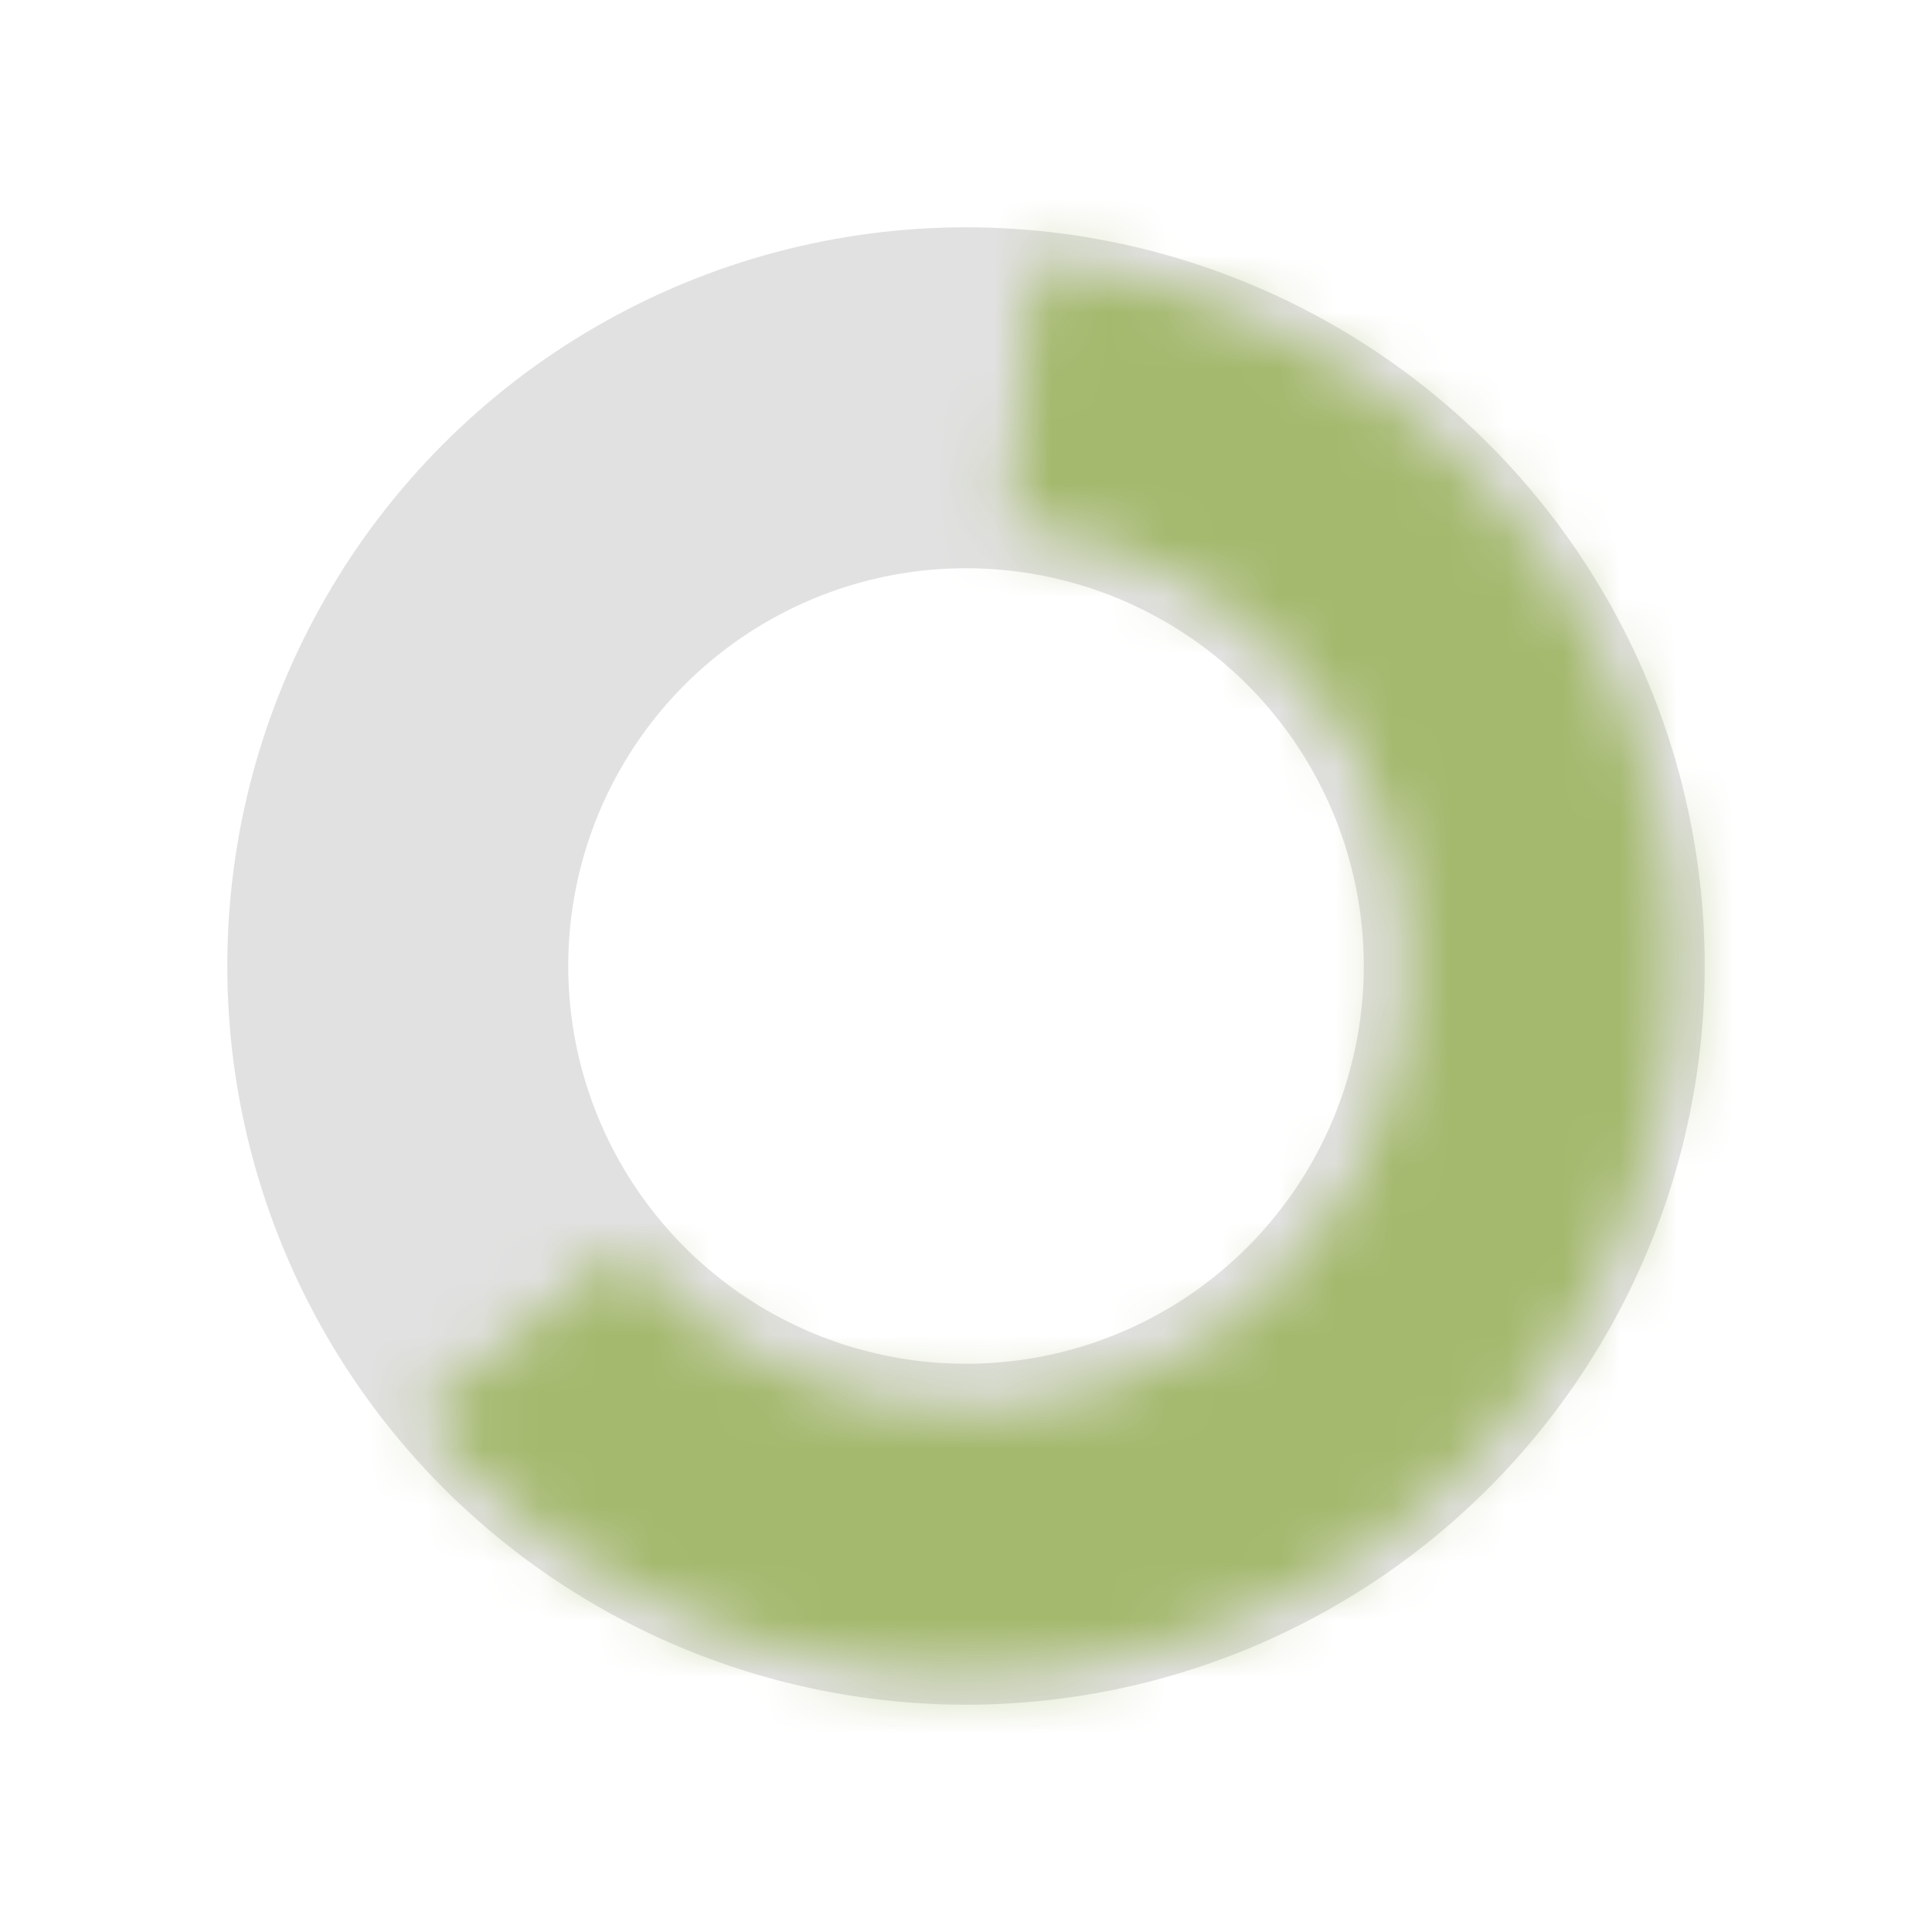
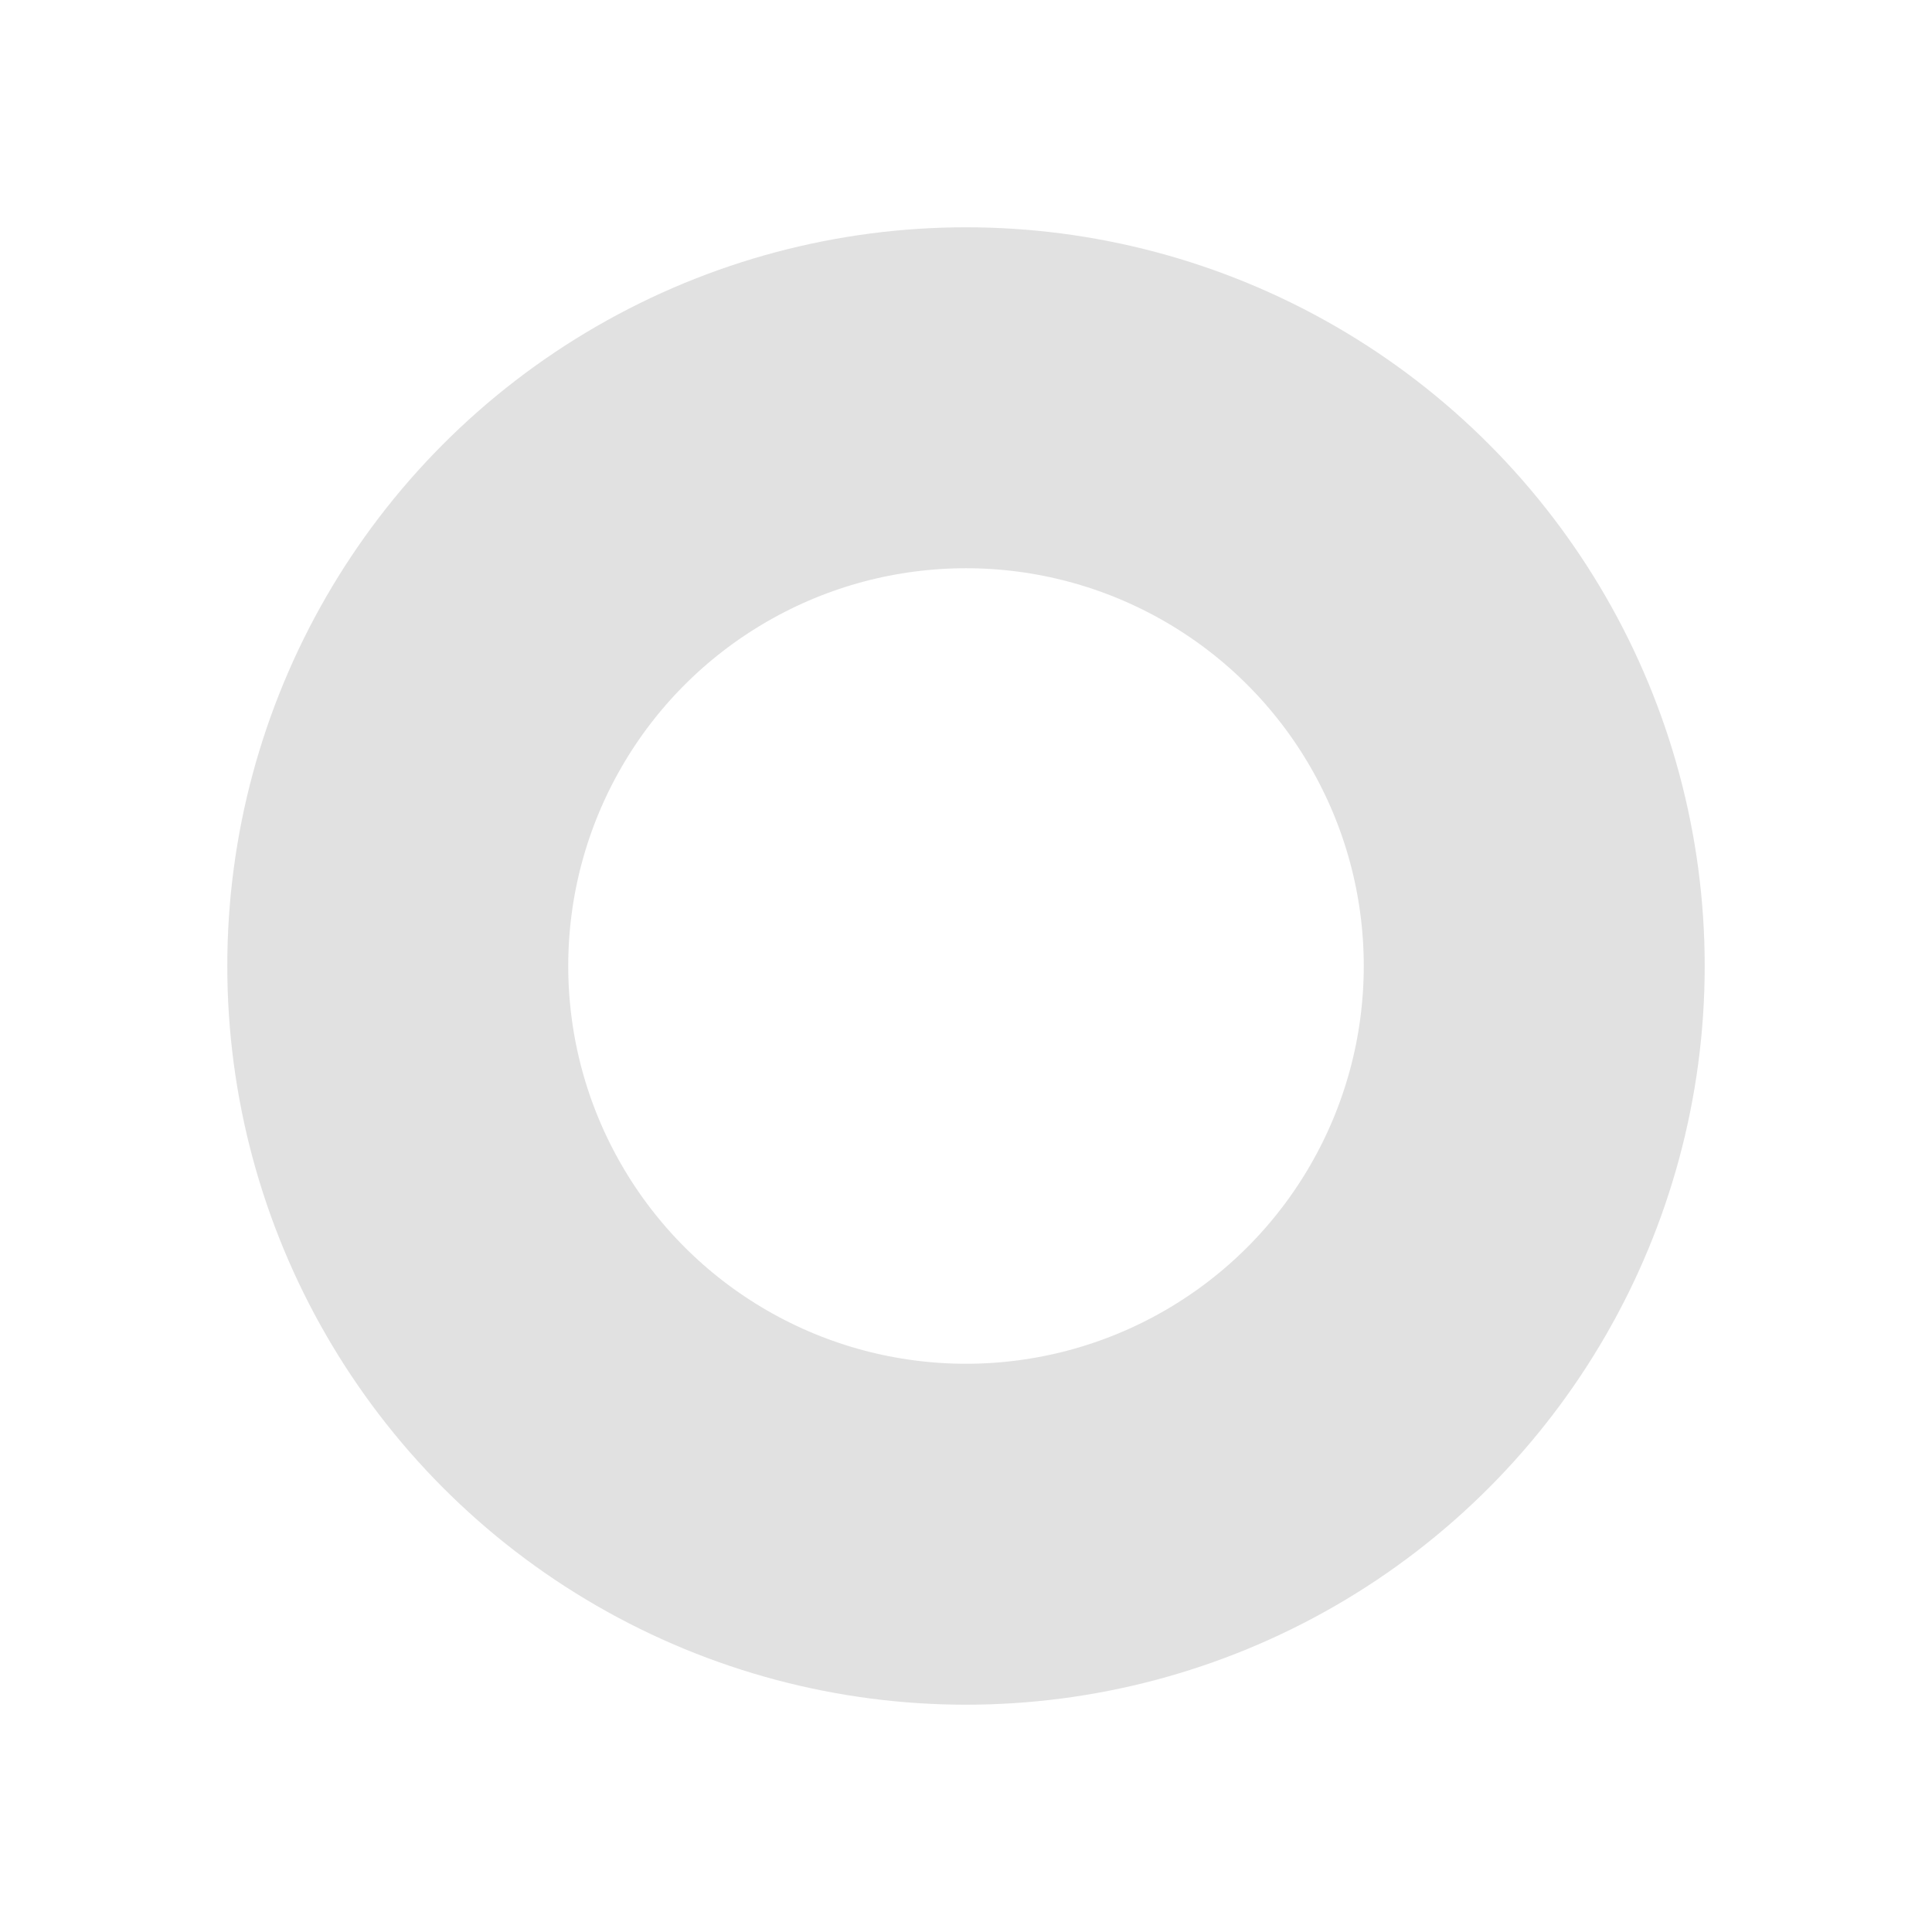
<svg xmlns="http://www.w3.org/2000/svg" width="34" height="34" viewBox="0 0 34 34" fill="none">
  <circle cx="17" cy="17" r="10" stroke="#C4C4C4" stroke-opacity="0.5" stroke-width="6" />
  <mask id="path-2-inside-1_1938_86" fill="white">
-     <path d="M7.383 24.899C8.682 26.481 10.351 27.717 12.243 28.5C14.134 29.282 16.189 29.586 18.225 29.384C20.262 29.183 22.217 28.482 23.919 27.344C25.62 26.207 27.014 24.667 27.978 22.862C28.942 21.056 29.446 19.041 29.445 16.994C29.444 14.948 28.938 12.933 27.973 11.129C27.007 9.324 25.611 7.786 23.909 6.649C22.207 5.513 20.251 4.814 18.214 4.615L17.763 9.215C19.044 9.34 20.273 9.78 21.343 10.494C22.413 11.208 23.29 12.175 23.897 13.309C24.504 14.444 24.822 15.71 24.822 16.997C24.823 18.283 24.506 19.55 23.9 20.684C23.294 21.819 22.418 22.787 21.349 23.502C20.279 24.217 19.05 24.658 17.77 24.784C16.49 24.911 15.198 24.72 14.01 24.228C12.821 23.736 11.772 22.959 10.955 21.965L7.383 24.899Z" />
-   </mask>
+     </mask>
  <path d="M7.383 24.899C8.682 26.481 10.351 27.717 12.243 28.5C14.134 29.282 16.189 29.586 18.225 29.384C20.262 29.183 22.217 28.482 23.919 27.344C25.62 26.207 27.014 24.667 27.978 22.862C28.942 21.056 29.446 19.041 29.445 16.994C29.444 14.948 28.938 12.933 27.973 11.129C27.007 9.324 25.611 7.786 23.909 6.649C22.207 5.513 20.251 4.814 18.214 4.615L17.763 9.215C19.044 9.34 20.273 9.78 21.343 10.494C22.413 11.208 23.29 12.175 23.897 13.309C24.504 14.444 24.822 15.71 24.822 16.997C24.823 18.283 24.506 19.55 23.9 20.684C23.294 21.819 22.418 22.787 21.349 23.502C20.279 24.217 19.05 24.658 17.77 24.784C16.49 24.911 15.198 24.72 14.01 24.228C12.821 23.736 11.772 22.959 10.955 21.965L7.383 24.899Z" fill="#A4B96D" stroke="#A4B96D" stroke-width="12" mask="url(#path-2-inside-1_1938_86)" />
</svg>